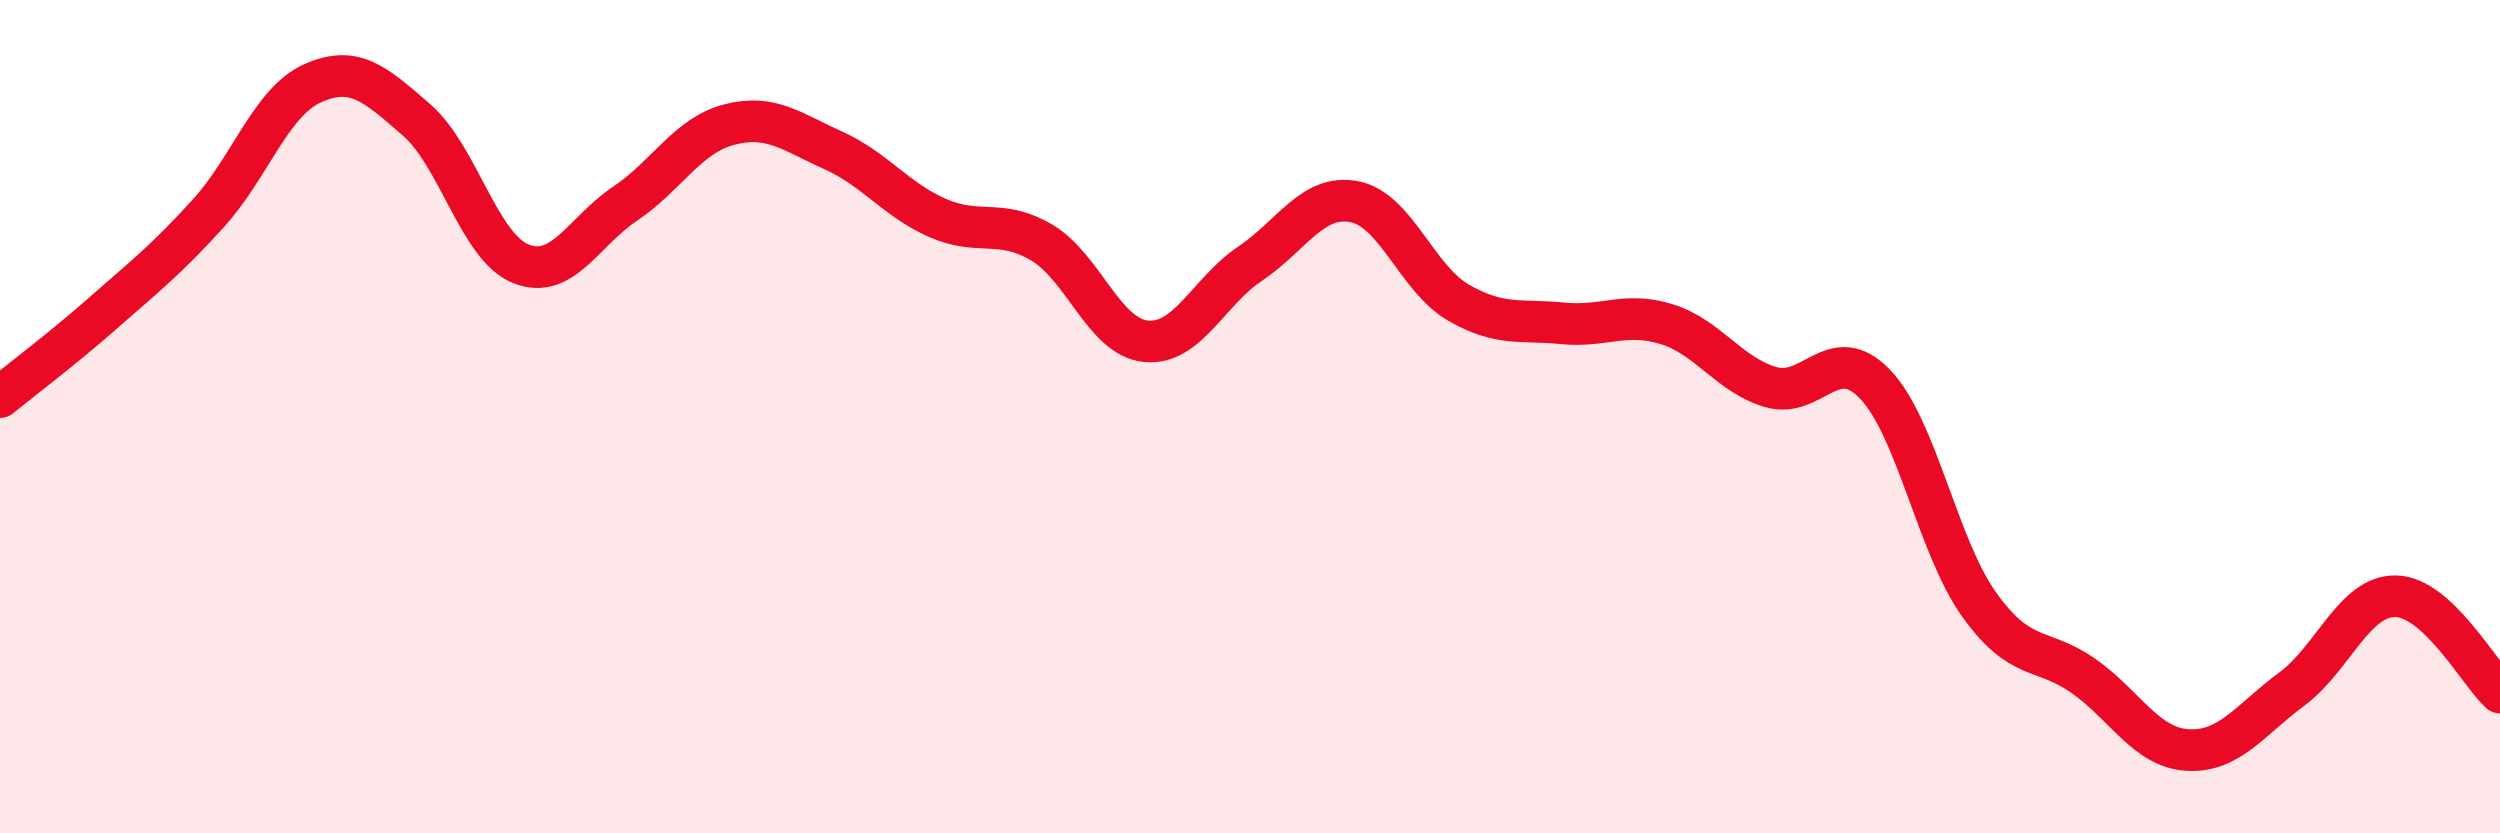
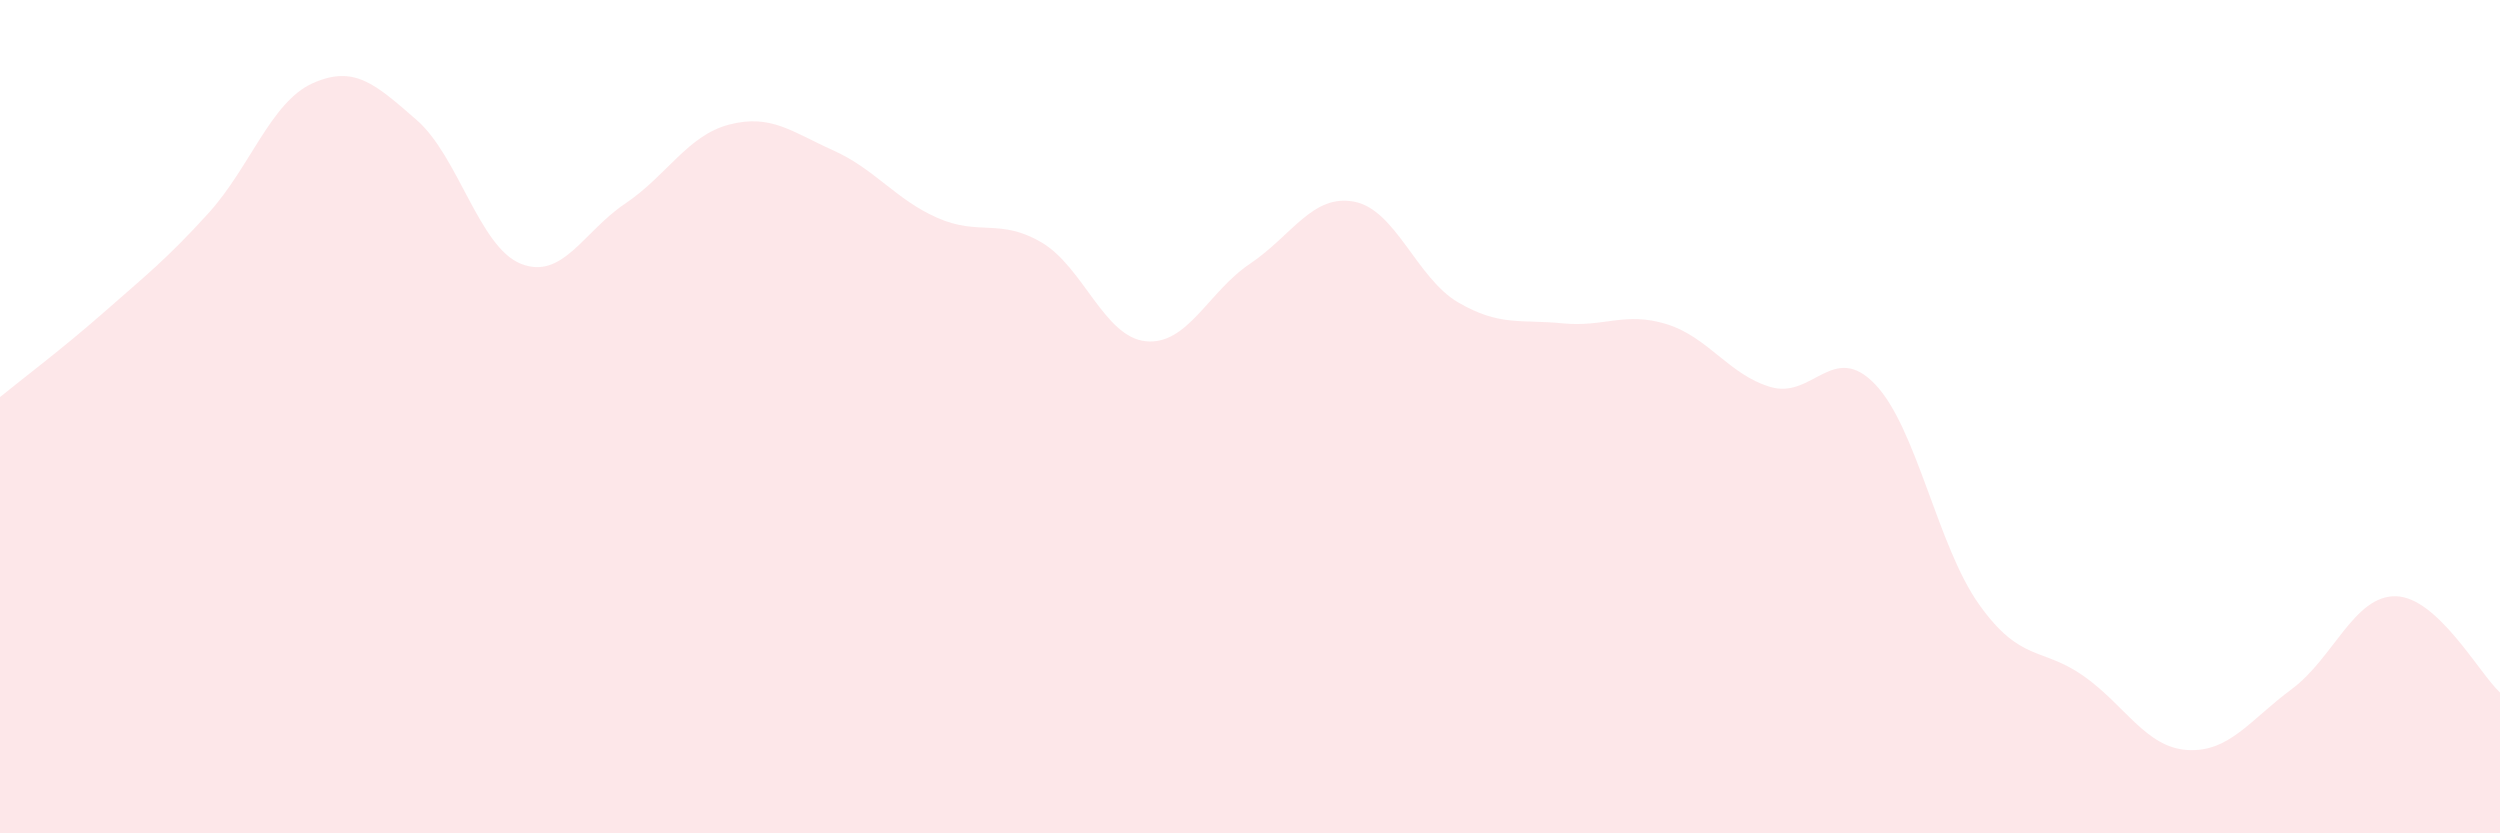
<svg xmlns="http://www.w3.org/2000/svg" width="60" height="20" viewBox="0 0 60 20">
  <path d="M 0,9.53 C 0.5,9.12 1.5,8.37 2.5,7.49 C 3.5,6.61 4,6.22 5,5.12 C 6,4.02 6.5,2.45 7.5,2 C 8.5,1.55 9,2.01 10,2.88 C 11,3.75 11.5,5.93 12.5,6.33 C 13.5,6.73 14,5.56 15,4.89 C 16,4.22 16.5,3.25 17.5,2.99 C 18.5,2.73 19,3.16 20,3.61 C 21,4.06 21.5,4.79 22.5,5.23 C 23.5,5.67 24,5.23 25,5.82 C 26,6.41 26.5,8.09 27.5,8.19 C 28.5,8.29 29,7 30,6.33 C 31,5.66 31.5,4.65 32.5,4.84 C 33.5,5.03 34,6.68 35,7.26 C 36,7.84 36.5,7.66 37.5,7.76 C 38.5,7.86 39,7.47 40,7.78 C 41,8.09 41.5,9 42.5,9.29 C 43.5,9.58 44,8.18 45,9.22 C 46,10.26 46.5,13.11 47.5,14.51 C 48.5,15.91 49,15.52 50,16.22 C 51,16.92 51.5,17.94 52.5,18 C 53.5,18.06 54,17.28 55,16.54 C 56,15.8 56.5,14.29 57.5,14.31 C 58.5,14.33 59.5,16.16 60,16.62L60 20L0 20Z" fill="#EB0A25" opacity="0.1" stroke-linecap="round" stroke-linejoin="round" />
-   <path d="M 0,9.53 C 0.5,9.12 1.5,8.37 2.5,7.49 C 3.5,6.61 4,6.22 5,5.12 C 6,4.02 6.5,2.45 7.5,2 C 8.5,1.55 9,2.01 10,2.88 C 11,3.75 11.5,5.93 12.5,6.33 C 13.5,6.73 14,5.56 15,4.89 C 16,4.22 16.5,3.25 17.5,2.99 C 18.5,2.73 19,3.16 20,3.61 C 21,4.06 21.5,4.79 22.5,5.23 C 23.5,5.67 24,5.23 25,5.82 C 26,6.41 26.5,8.09 27.5,8.19 C 28.5,8.29 29,7 30,6.33 C 31,5.66 31.5,4.65 32.5,4.84 C 33.5,5.03 34,6.68 35,7.26 C 36,7.84 36.5,7.66 37.5,7.76 C 38.5,7.86 39,7.47 40,7.78 C 41,8.09 41.5,9 42.5,9.29 C 43.5,9.58 44,8.18 45,9.22 C 46,10.26 46.5,13.11 47.5,14.51 C 48.5,15.91 49,15.52 50,16.22 C 51,16.92 51.5,17.94 52.5,18 C 53.5,18.06 54,17.28 55,16.54 C 56,15.8 56.5,14.29 57.5,14.31 C 58.5,14.33 59.5,16.16 60,16.62" stroke="#EB0A25" stroke-width="1" fill="none" stroke-linecap="round" stroke-linejoin="round" />
</svg>